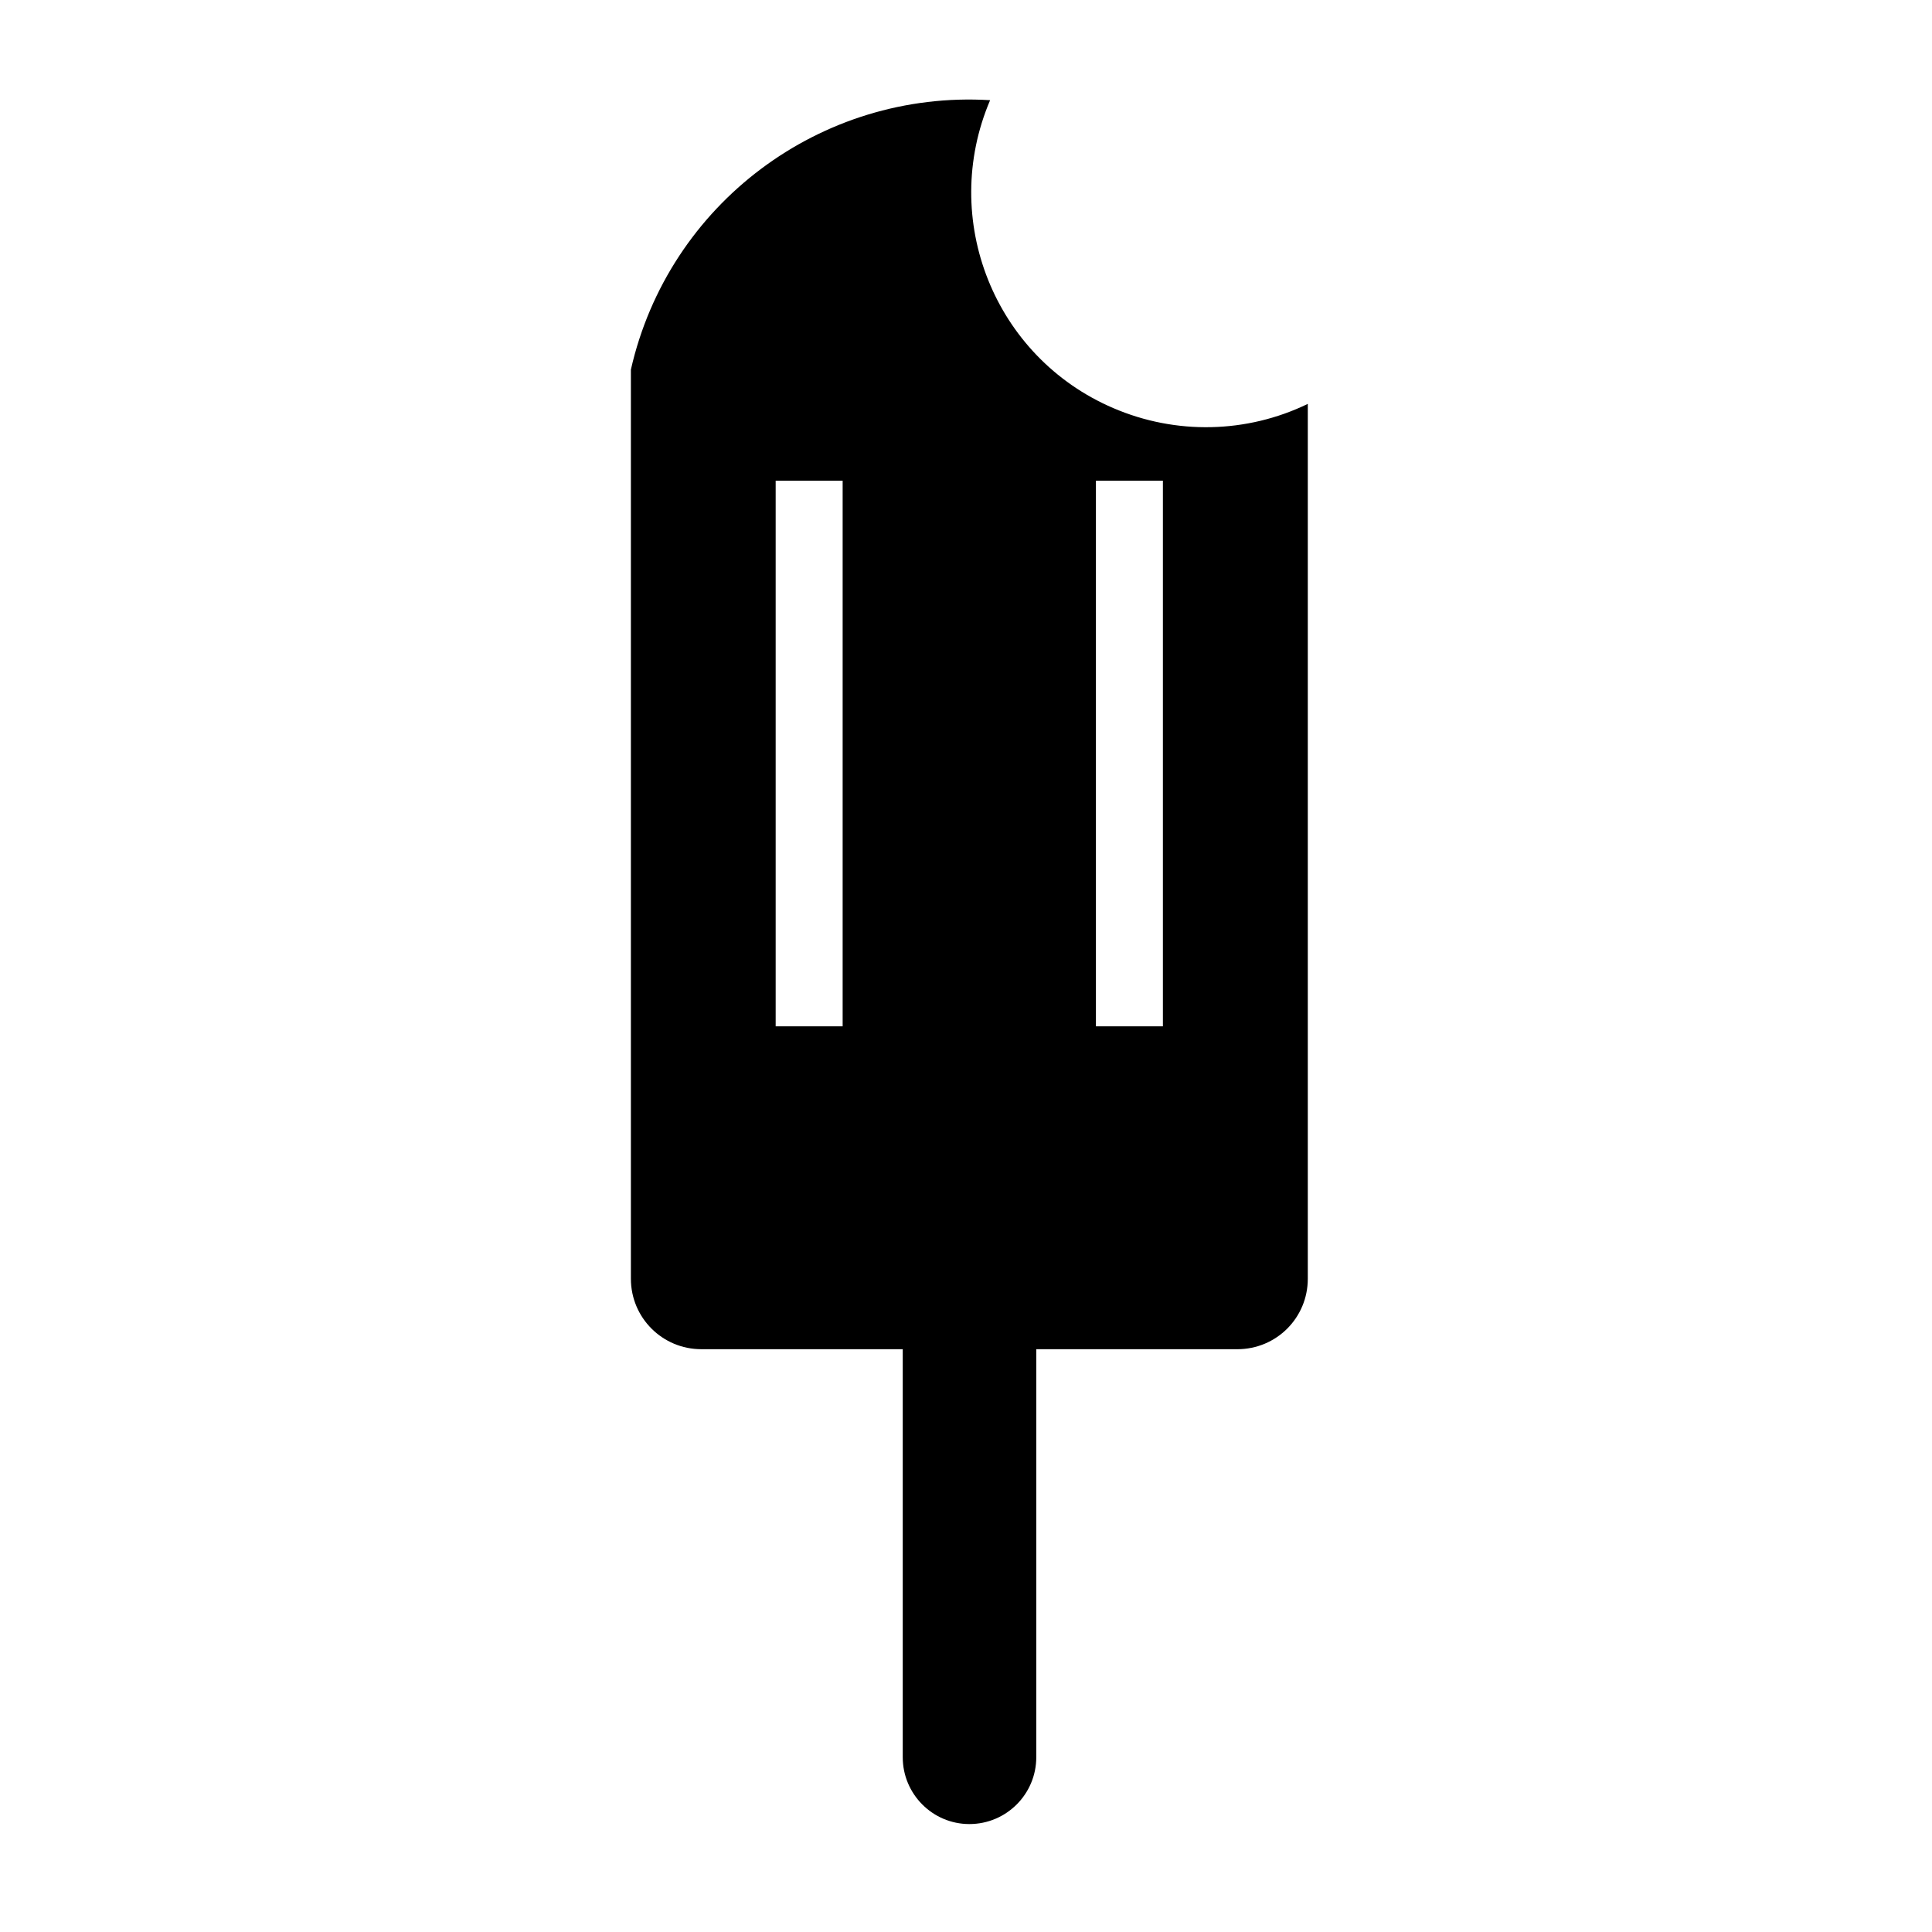
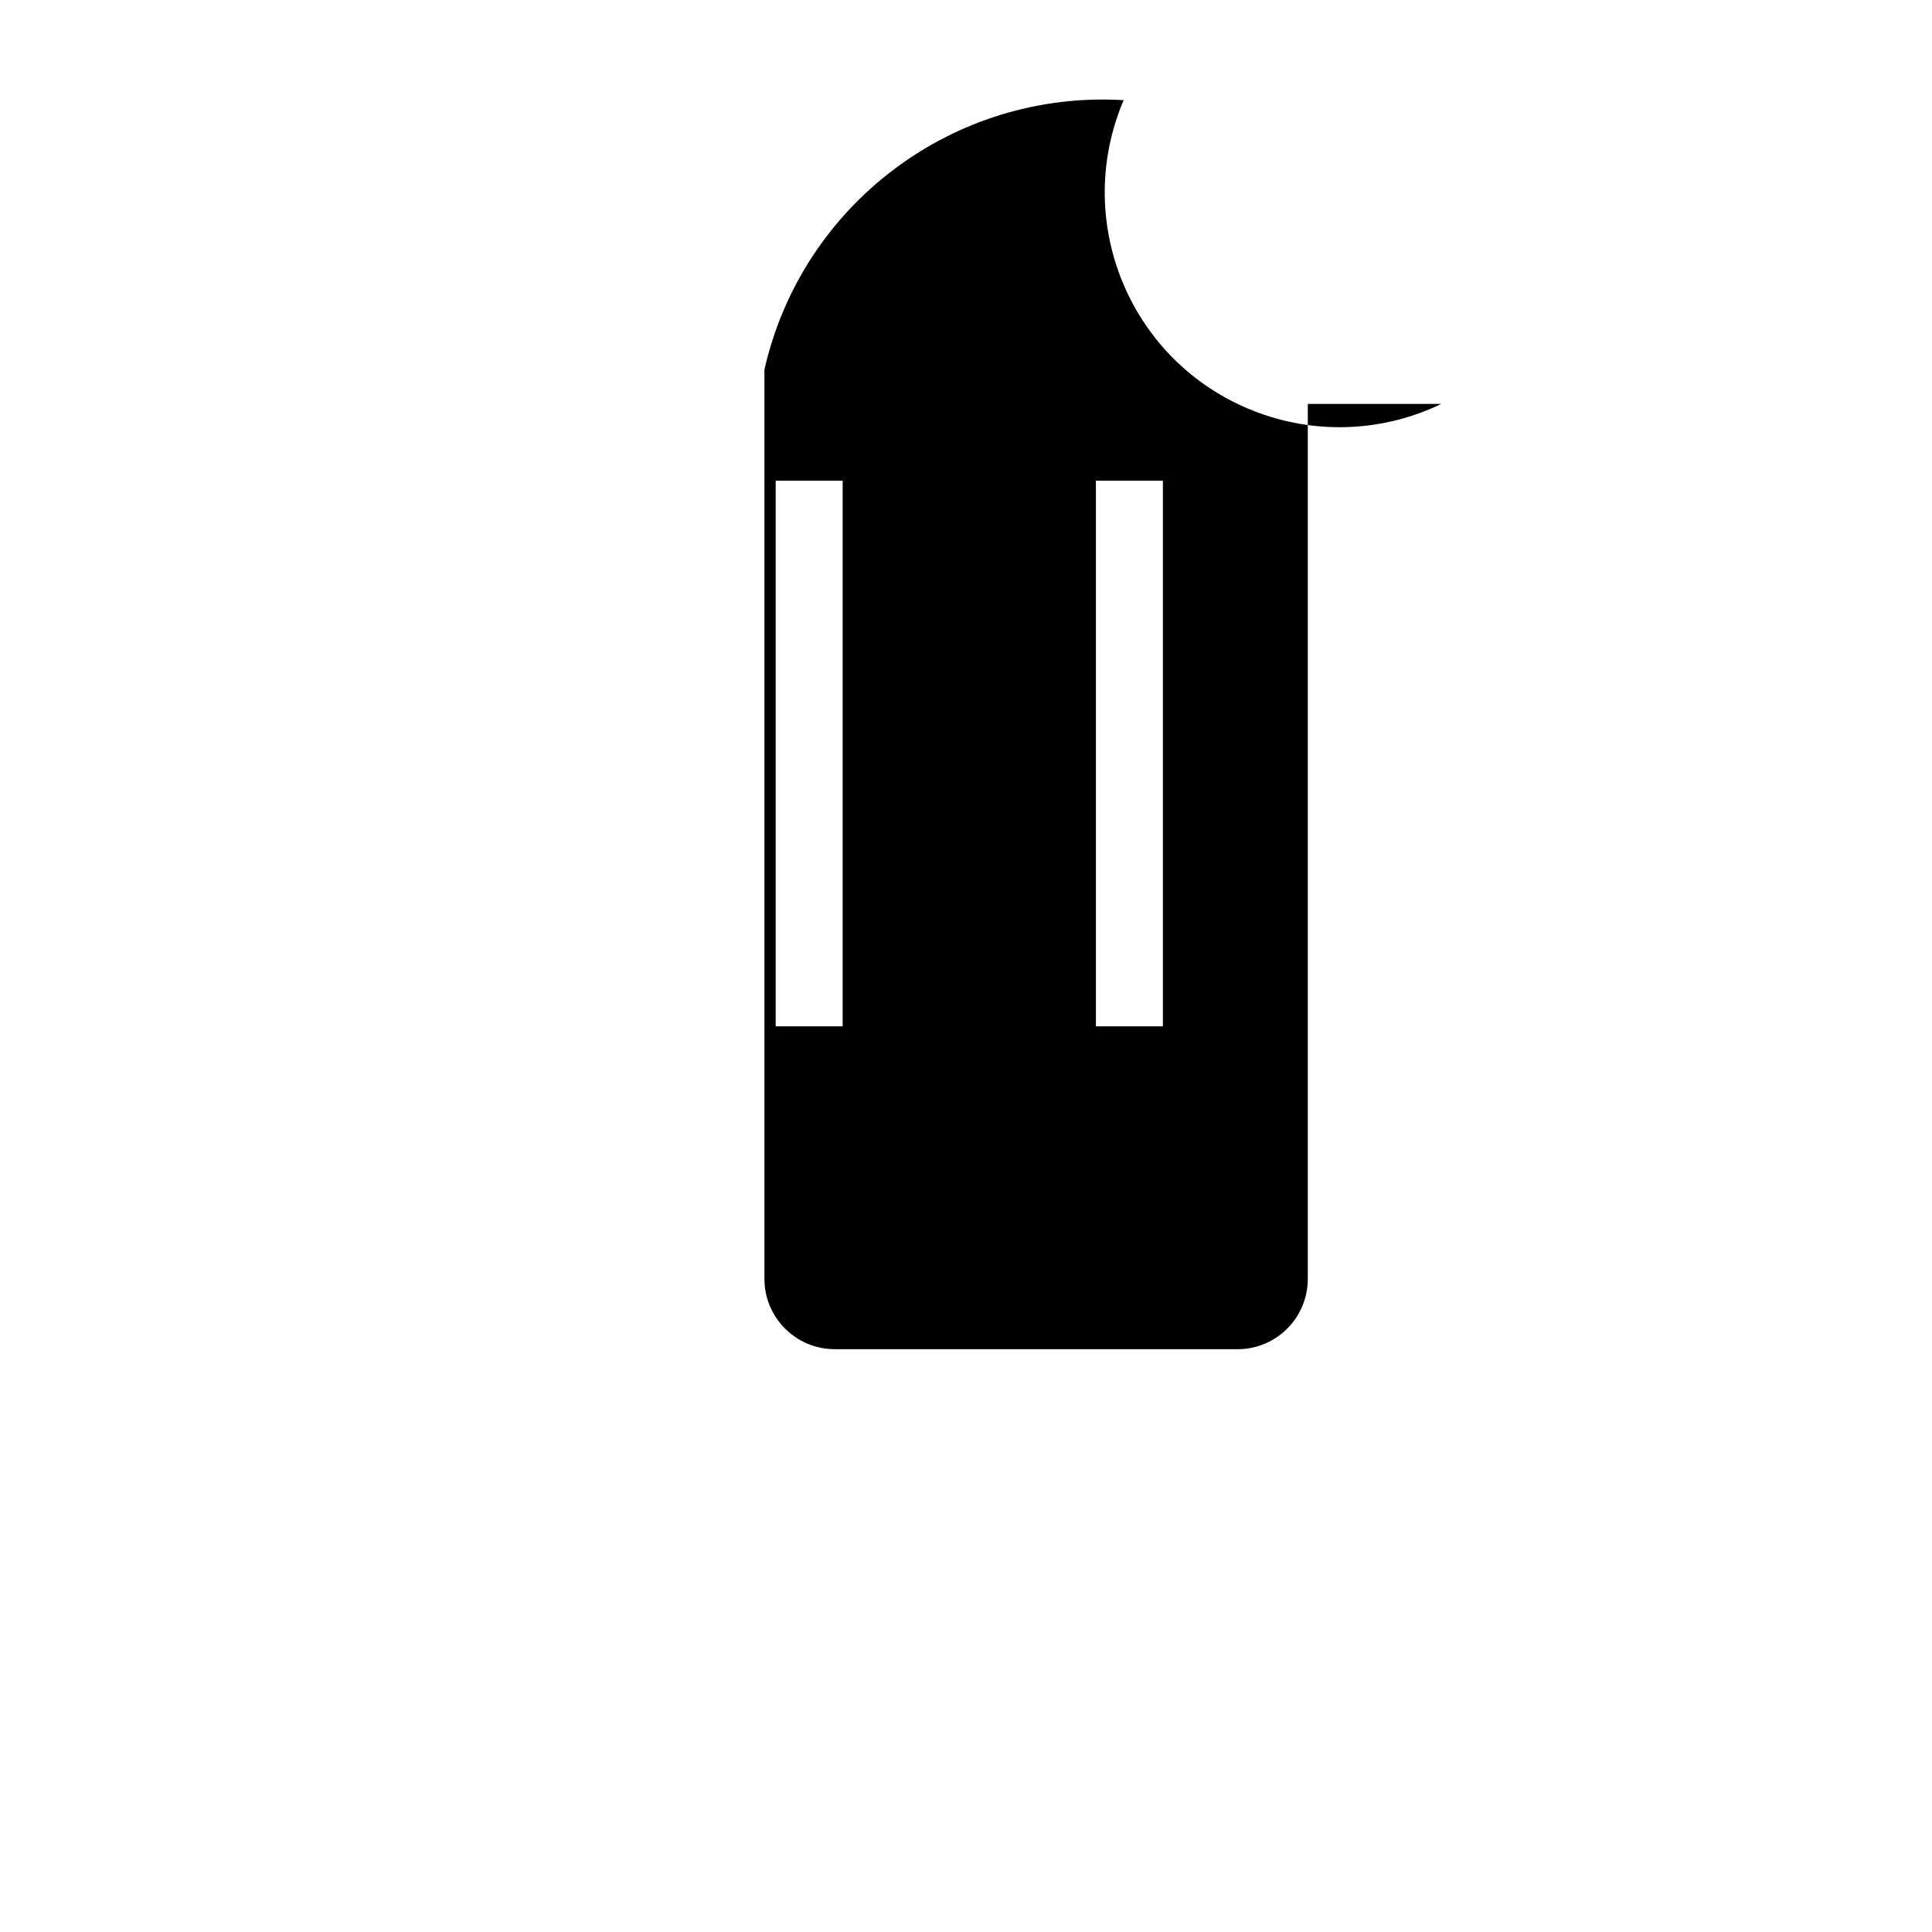
<svg xmlns="http://www.w3.org/2000/svg" fill="#000000" width="800px" height="800px" version="1.1" viewBox="144 144 512 512">
-   <path d="m490.58 251.04v231.84c0 10.352-8.305 18.676-18.695 18.676l-53.262-0.004v108.14c0 9.723-7.898 17.703-17.734 17.703-9.758 0-17.652-7.981-17.652-17.703v-108.14h-53.371c-10.316 0-18.672-8.324-18.672-18.676v-240.93c9.977-43.91 50.273-74.125 95.199-71.398-13.461 31.574 1.133 68.113 32.648 81.605 16.59 7.125 35.383 6.707 51.539-1.117zm-141.02 164.95h17.75v-144.61h-17.75zm102.62-144.61h-17.75v144.61h17.75z" />
+   <path d="m490.58 251.04v231.84c0 10.352-8.305 18.676-18.695 18.676l-53.262-0.004v108.14v-108.14h-53.371c-10.316 0-18.672-8.324-18.672-18.676v-240.93c9.977-43.91 50.273-74.125 95.199-71.398-13.461 31.574 1.133 68.113 32.648 81.605 16.59 7.125 35.383 6.707 51.539-1.117zm-141.02 164.95h17.75v-144.61h-17.75zm102.62-144.61h-17.75v144.61h17.75z" />
</svg>